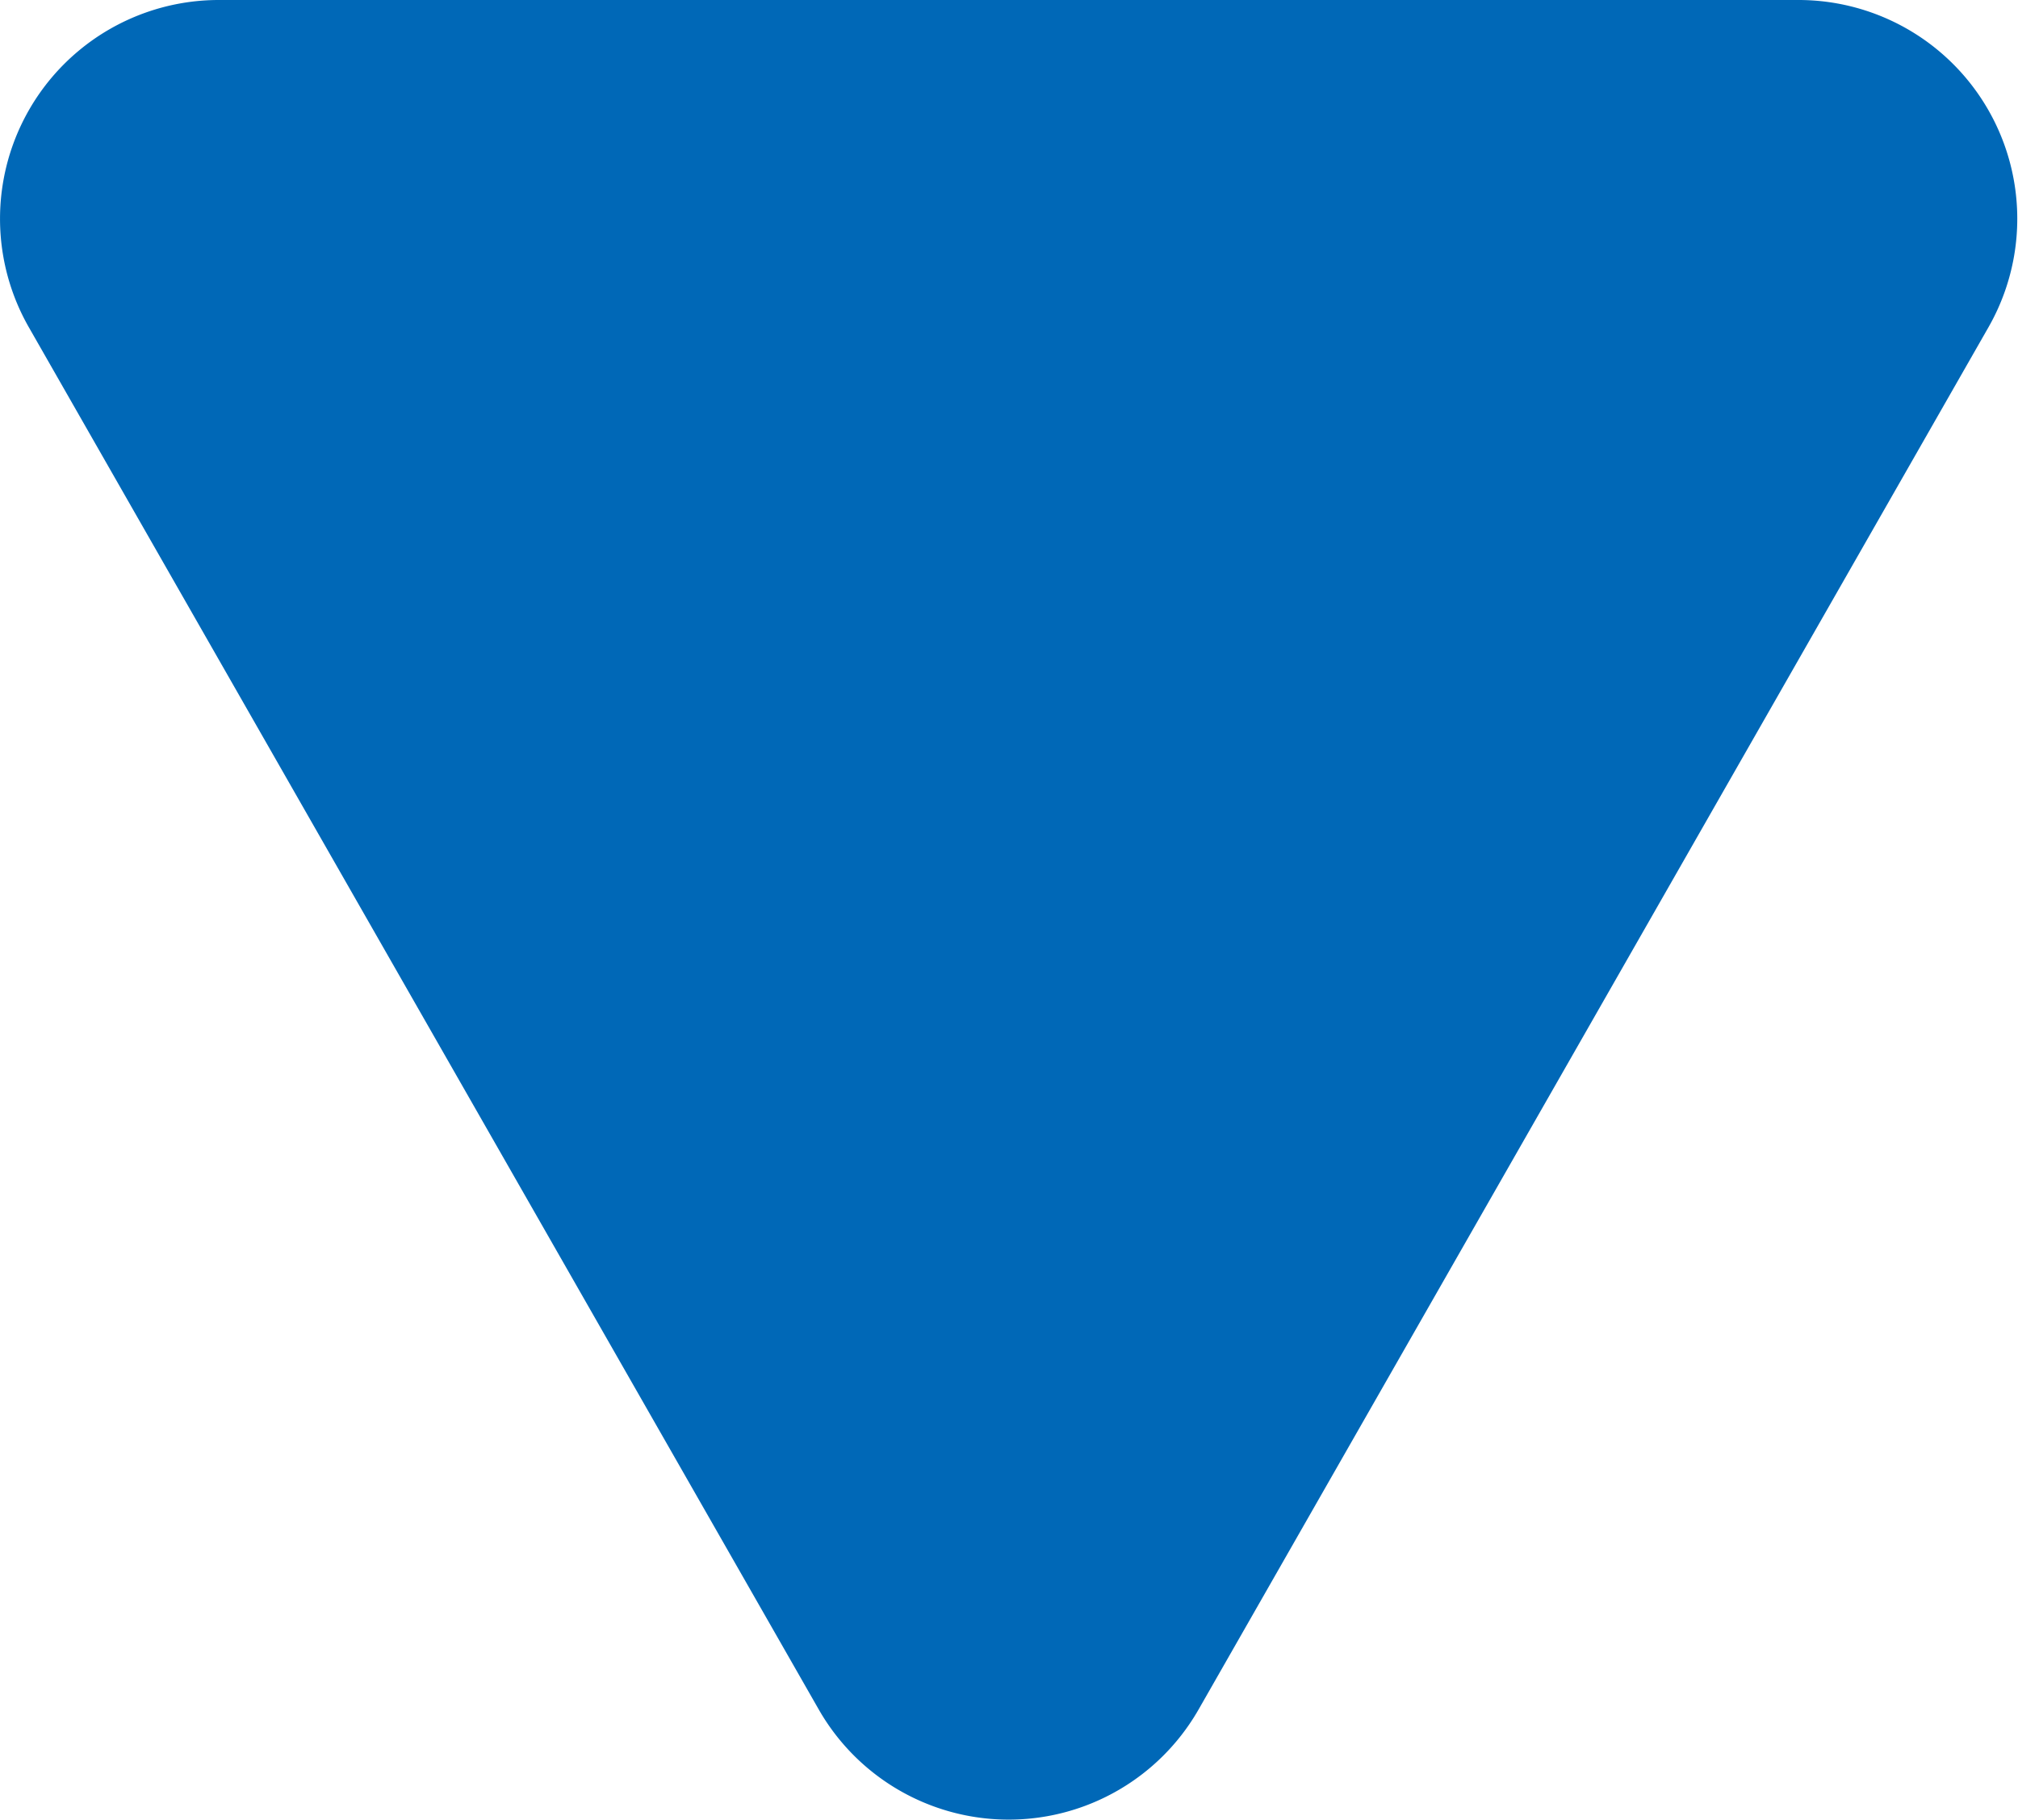
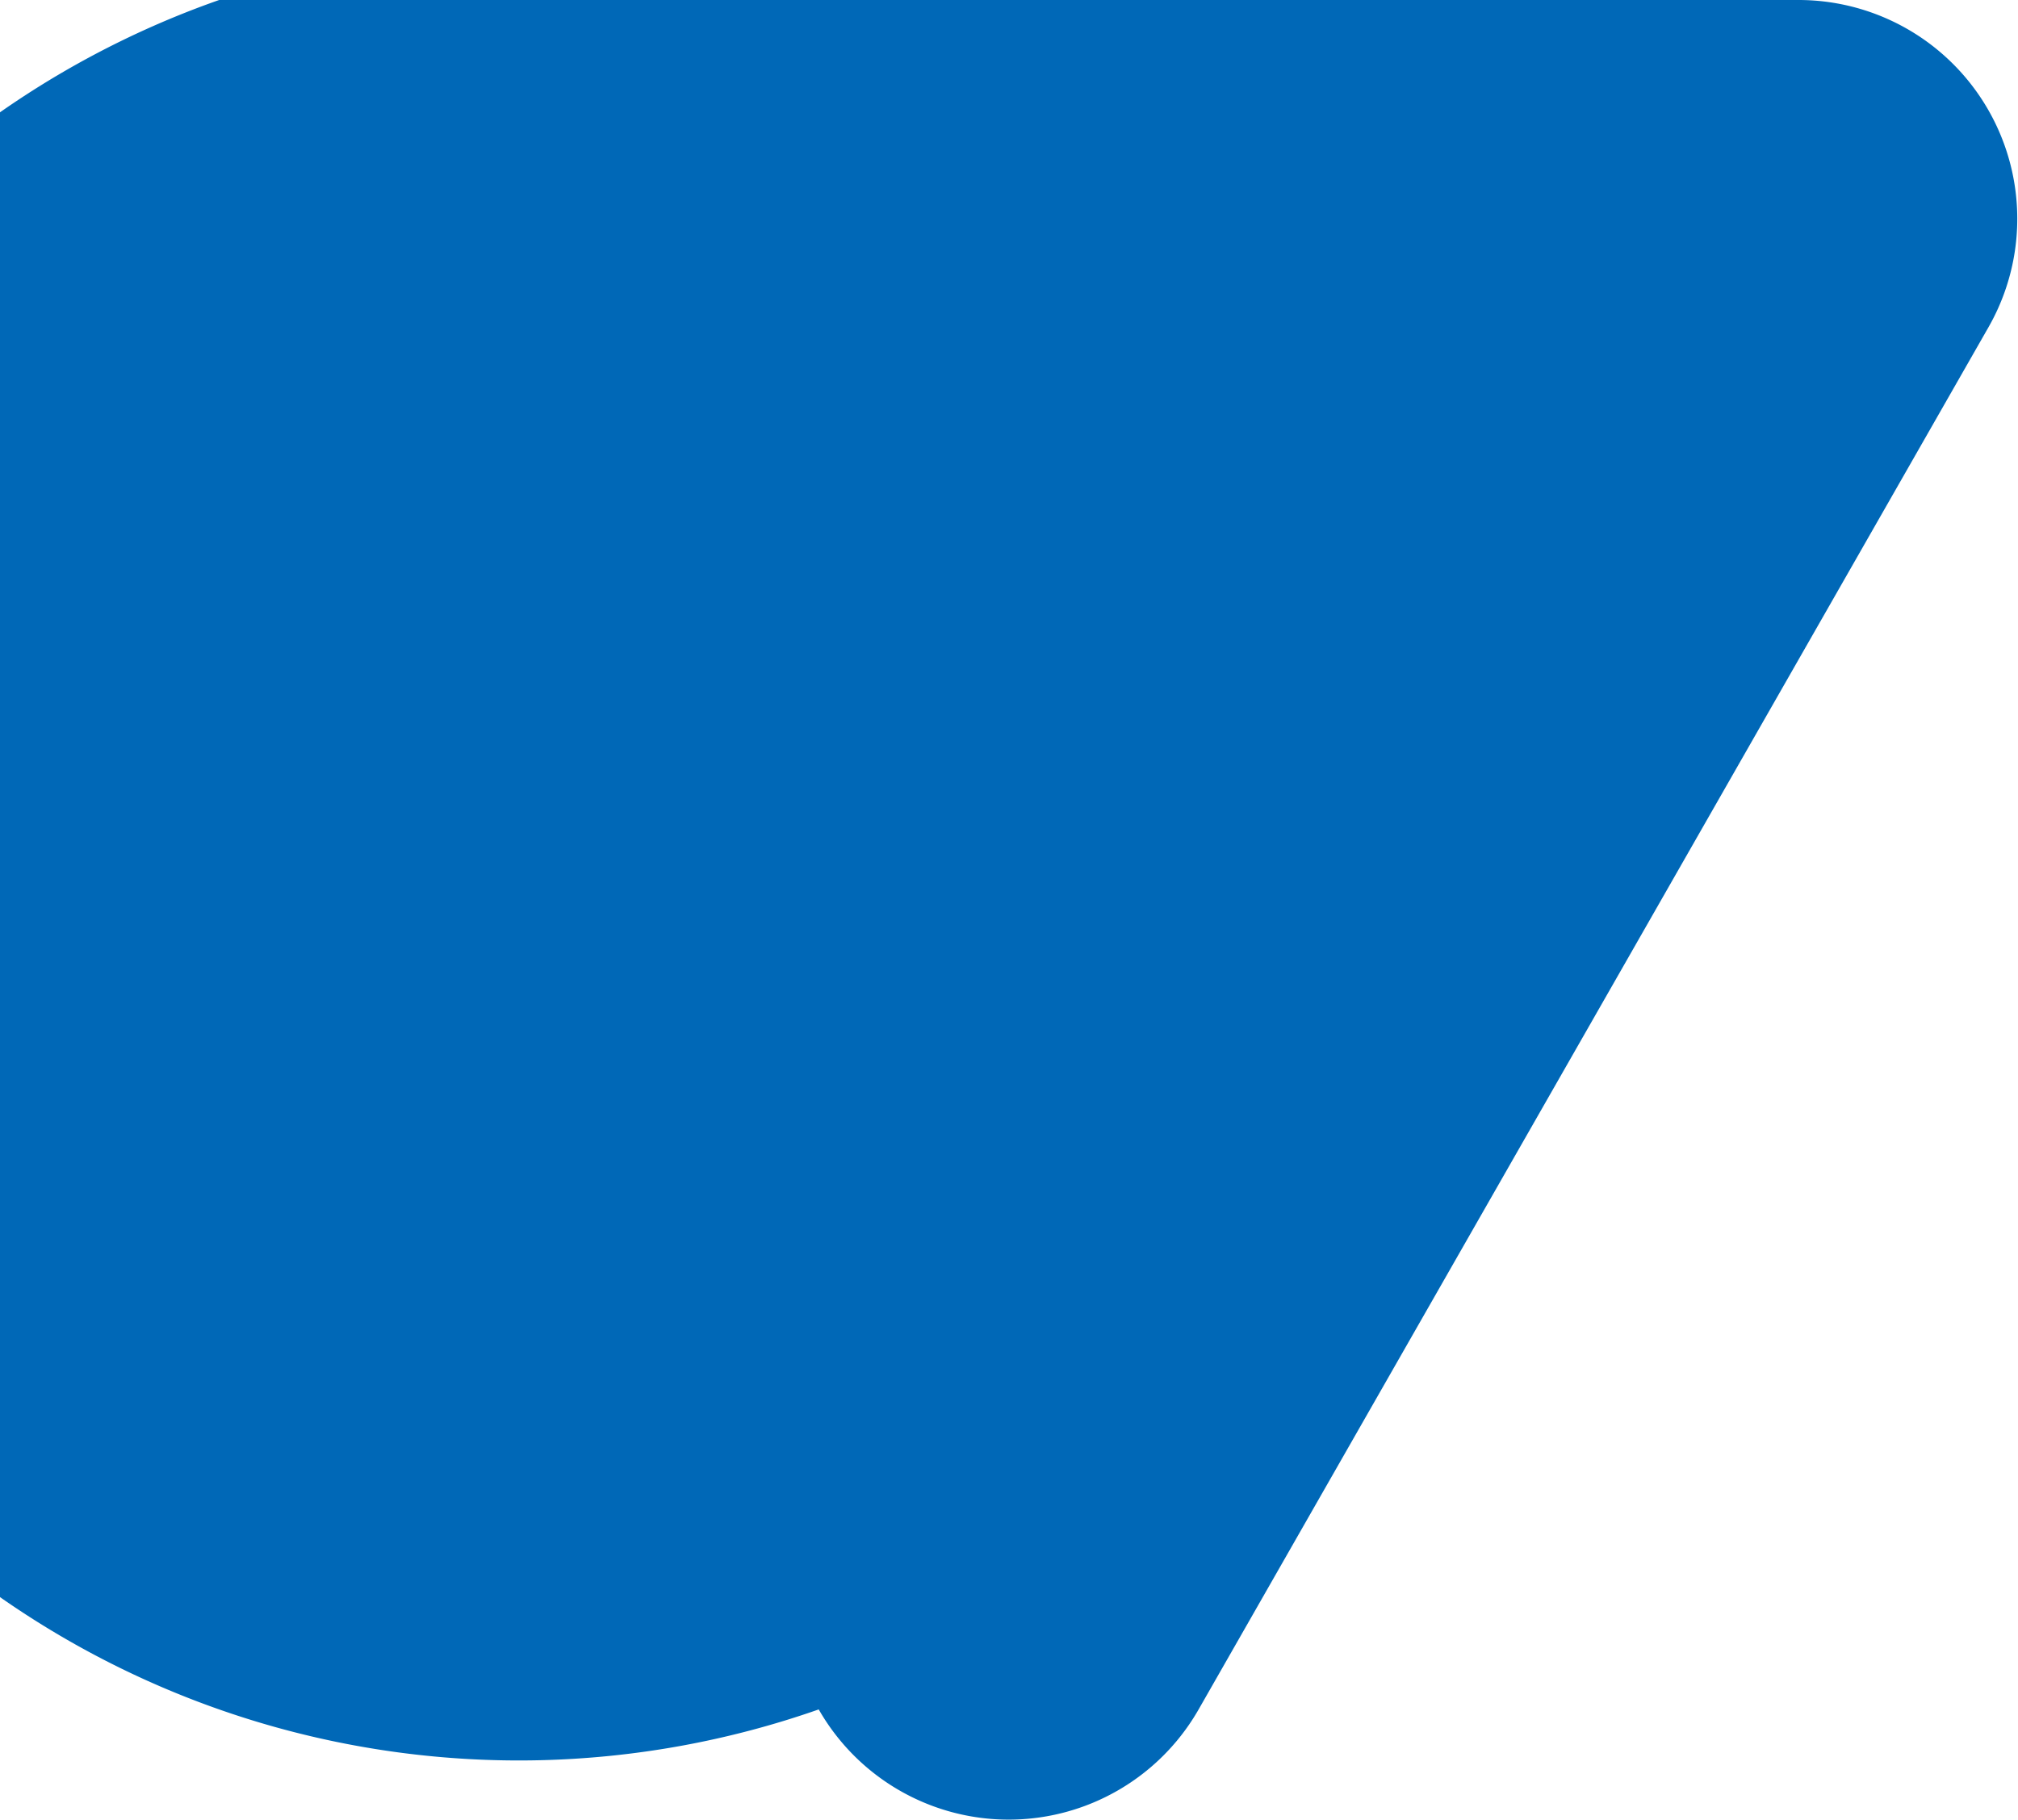
<svg xmlns="http://www.w3.org/2000/svg" width="27.67" height="24.953" viewBox="0 0 27.67 24.953">
-   <path id="icon-caret-b" d="M13.4,4.558a3,3,0,0,1,5.209,0l10.83,18.953A3,3,0,0,1,26.83,28H5.17a3,3,0,0,1-2.6-4.488Z" transform="translate(29.835 28) rotate(180)" fill="#0068b7" />
+   <path id="icon-caret-b" d="M13.4,4.558a3,3,0,0,1,5.209,0A3,3,0,0,1,26.83,28H5.17a3,3,0,0,1-2.6-4.488Z" transform="translate(29.835 28) rotate(180)" fill="#0068b7" />
</svg>